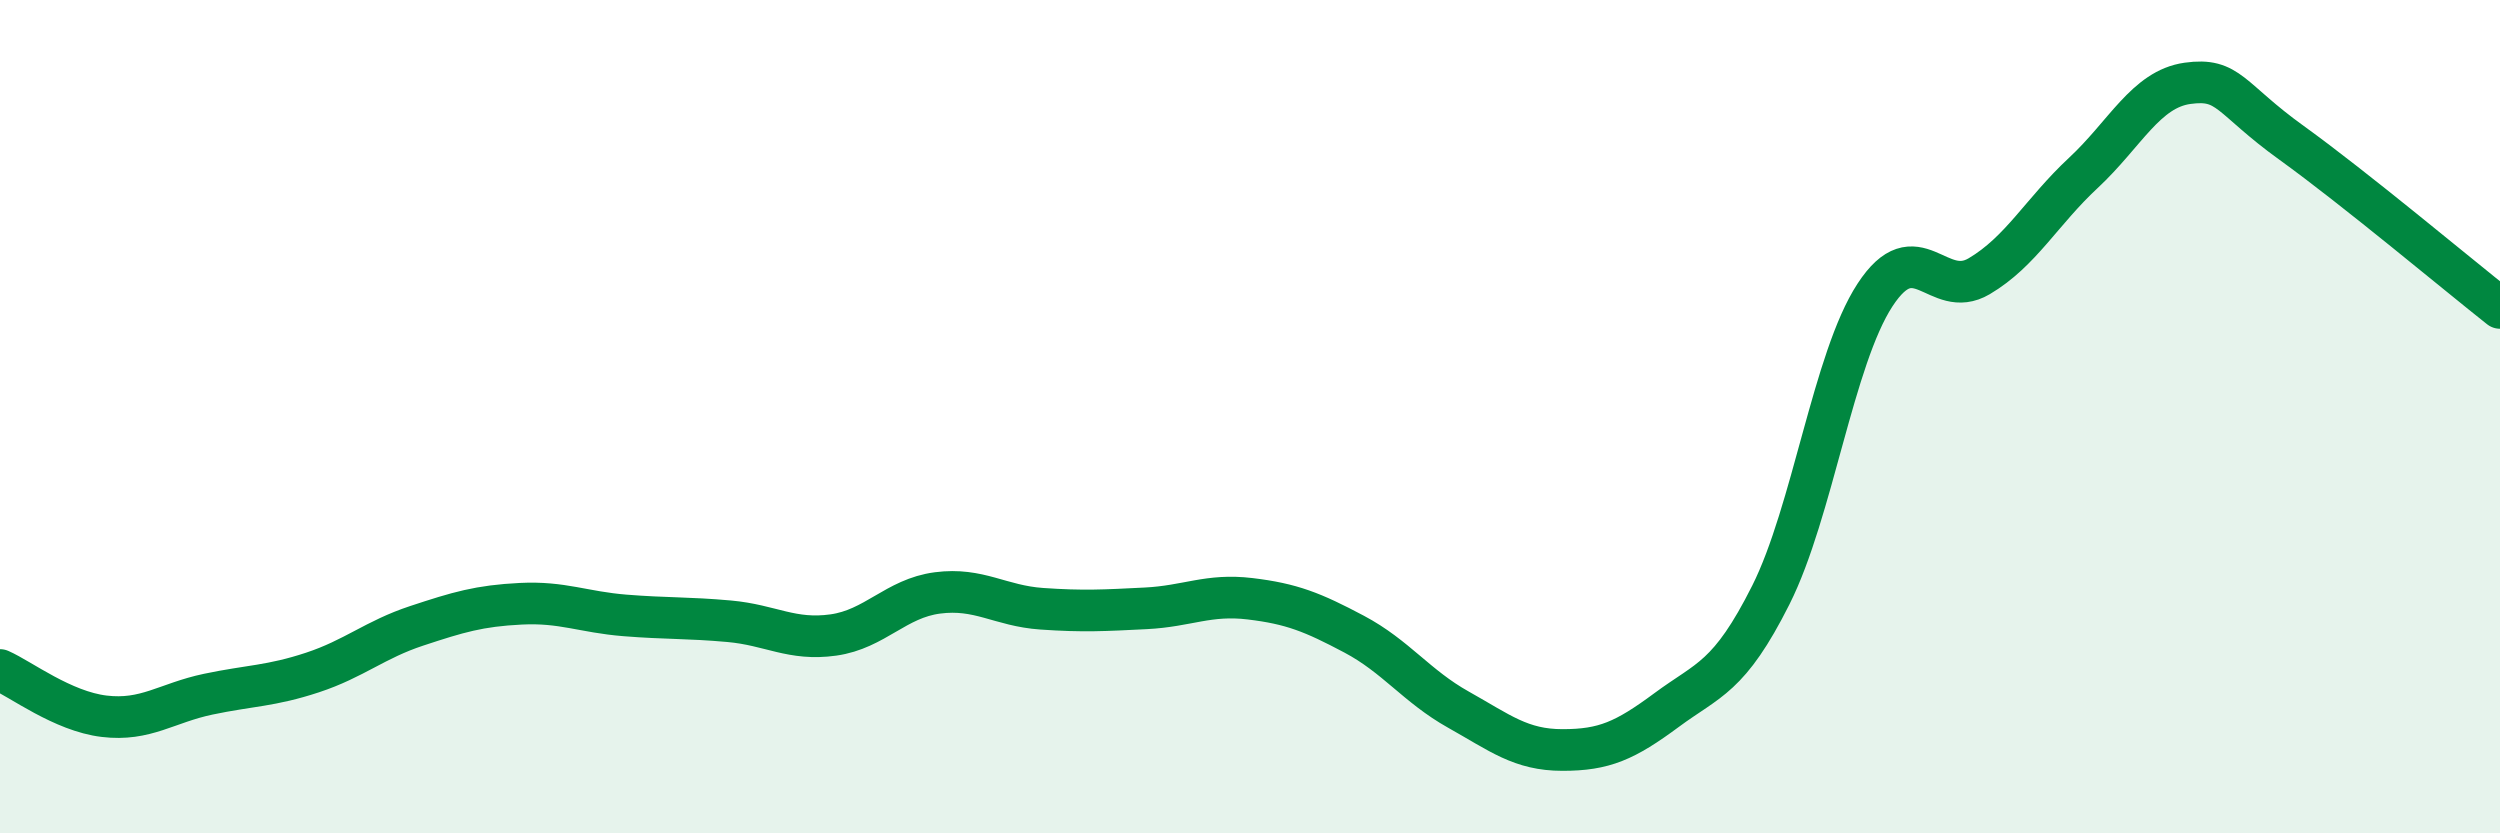
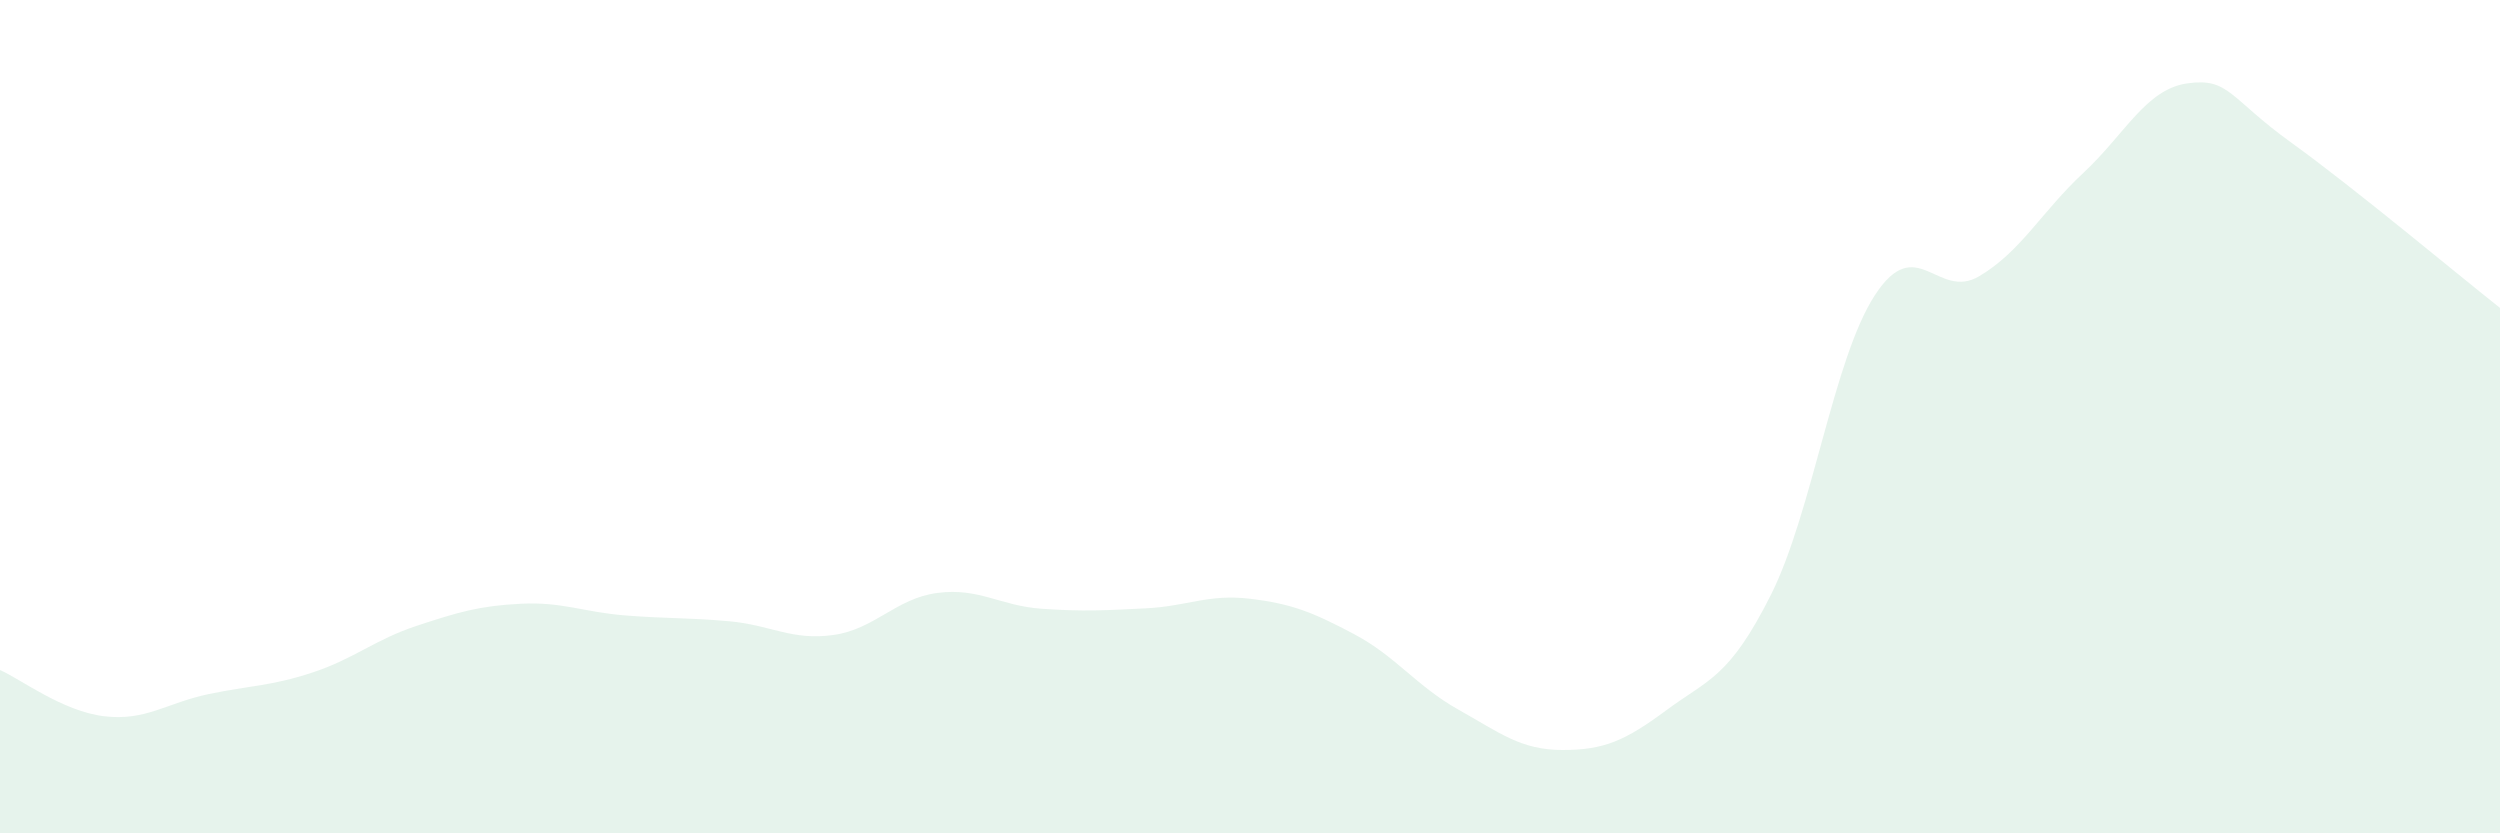
<svg xmlns="http://www.w3.org/2000/svg" width="60" height="20" viewBox="0 0 60 20">
  <path d="M 0,16.08 C 0.5,16.3 1.5,17.07 2.5,17.19 C 3.5,17.31 4,16.87 5,16.66 C 6,16.45 6.5,16.47 7.5,16.14 C 8.5,15.81 9,15.35 10,15.02 C 11,14.69 11.5,14.54 12.5,14.49 C 13.5,14.44 14,14.69 15,14.77 C 16,14.85 16.5,14.82 17.5,14.91 C 18.5,15 19,15.38 20,15.24 C 21,15.1 21.5,14.36 22.5,14.23 C 23.5,14.1 24,14.54 25,14.61 C 26,14.68 26.5,14.65 27.5,14.6 C 28.5,14.55 29,14.25 30,14.37 C 31,14.49 31.5,14.69 32.5,15.22 C 33.5,15.75 34,16.47 35,17.03 C 36,17.59 36.5,18 37.5,18 C 38.5,18 39,17.78 40,17.04 C 41,16.3 41.5,16.27 42.5,14.28 C 43.5,12.29 44,8.61 45,7.08 C 46,5.55 46.5,7.22 47.5,6.63 C 48.5,6.04 49,5.08 50,4.15 C 51,3.22 51.5,2.14 52.5,2 C 53.5,1.86 53.5,2.35 55,3.43 C 56.5,4.51 59,6.6 60,7.39L60 20L0 20Z" fill="#008740" opacity="0.1" stroke-linecap="round" stroke-linejoin="round" />
-   <path d="M 0,16.08 C 0.5,16.3 1.5,17.07 2.5,17.19 C 3.5,17.31 4,16.87 5,16.66 C 6,16.45 6.5,16.47 7.5,16.14 C 8.5,15.81 9,15.35 10,15.02 C 11,14.69 11.5,14.54 12.5,14.49 C 13.5,14.44 14,14.69 15,14.77 C 16,14.85 16.5,14.82 17.5,14.91 C 18.5,15 19,15.38 20,15.24 C 21,15.1 21.5,14.36 22.5,14.23 C 23.5,14.1 24,14.54 25,14.61 C 26,14.68 26.5,14.65 27.5,14.6 C 28.5,14.55 29,14.25 30,14.37 C 31,14.49 31.5,14.69 32.5,15.22 C 33.5,15.75 34,16.47 35,17.03 C 36,17.59 36.5,18 37.5,18 C 38.5,18 39,17.78 40,17.04 C 41,16.3 41.5,16.27 42.5,14.28 C 43.5,12.29 44,8.61 45,7.08 C 46,5.55 46.5,7.22 47.5,6.63 C 48.5,6.04 49,5.08 50,4.15 C 51,3.22 51.5,2.14 52.5,2 C 53.5,1.86 53.5,2.35 55,3.43 C 56.5,4.51 59,6.6 60,7.39" stroke="#008740" stroke-width="1" fill="none" stroke-linecap="round" stroke-linejoin="round" />
</svg>